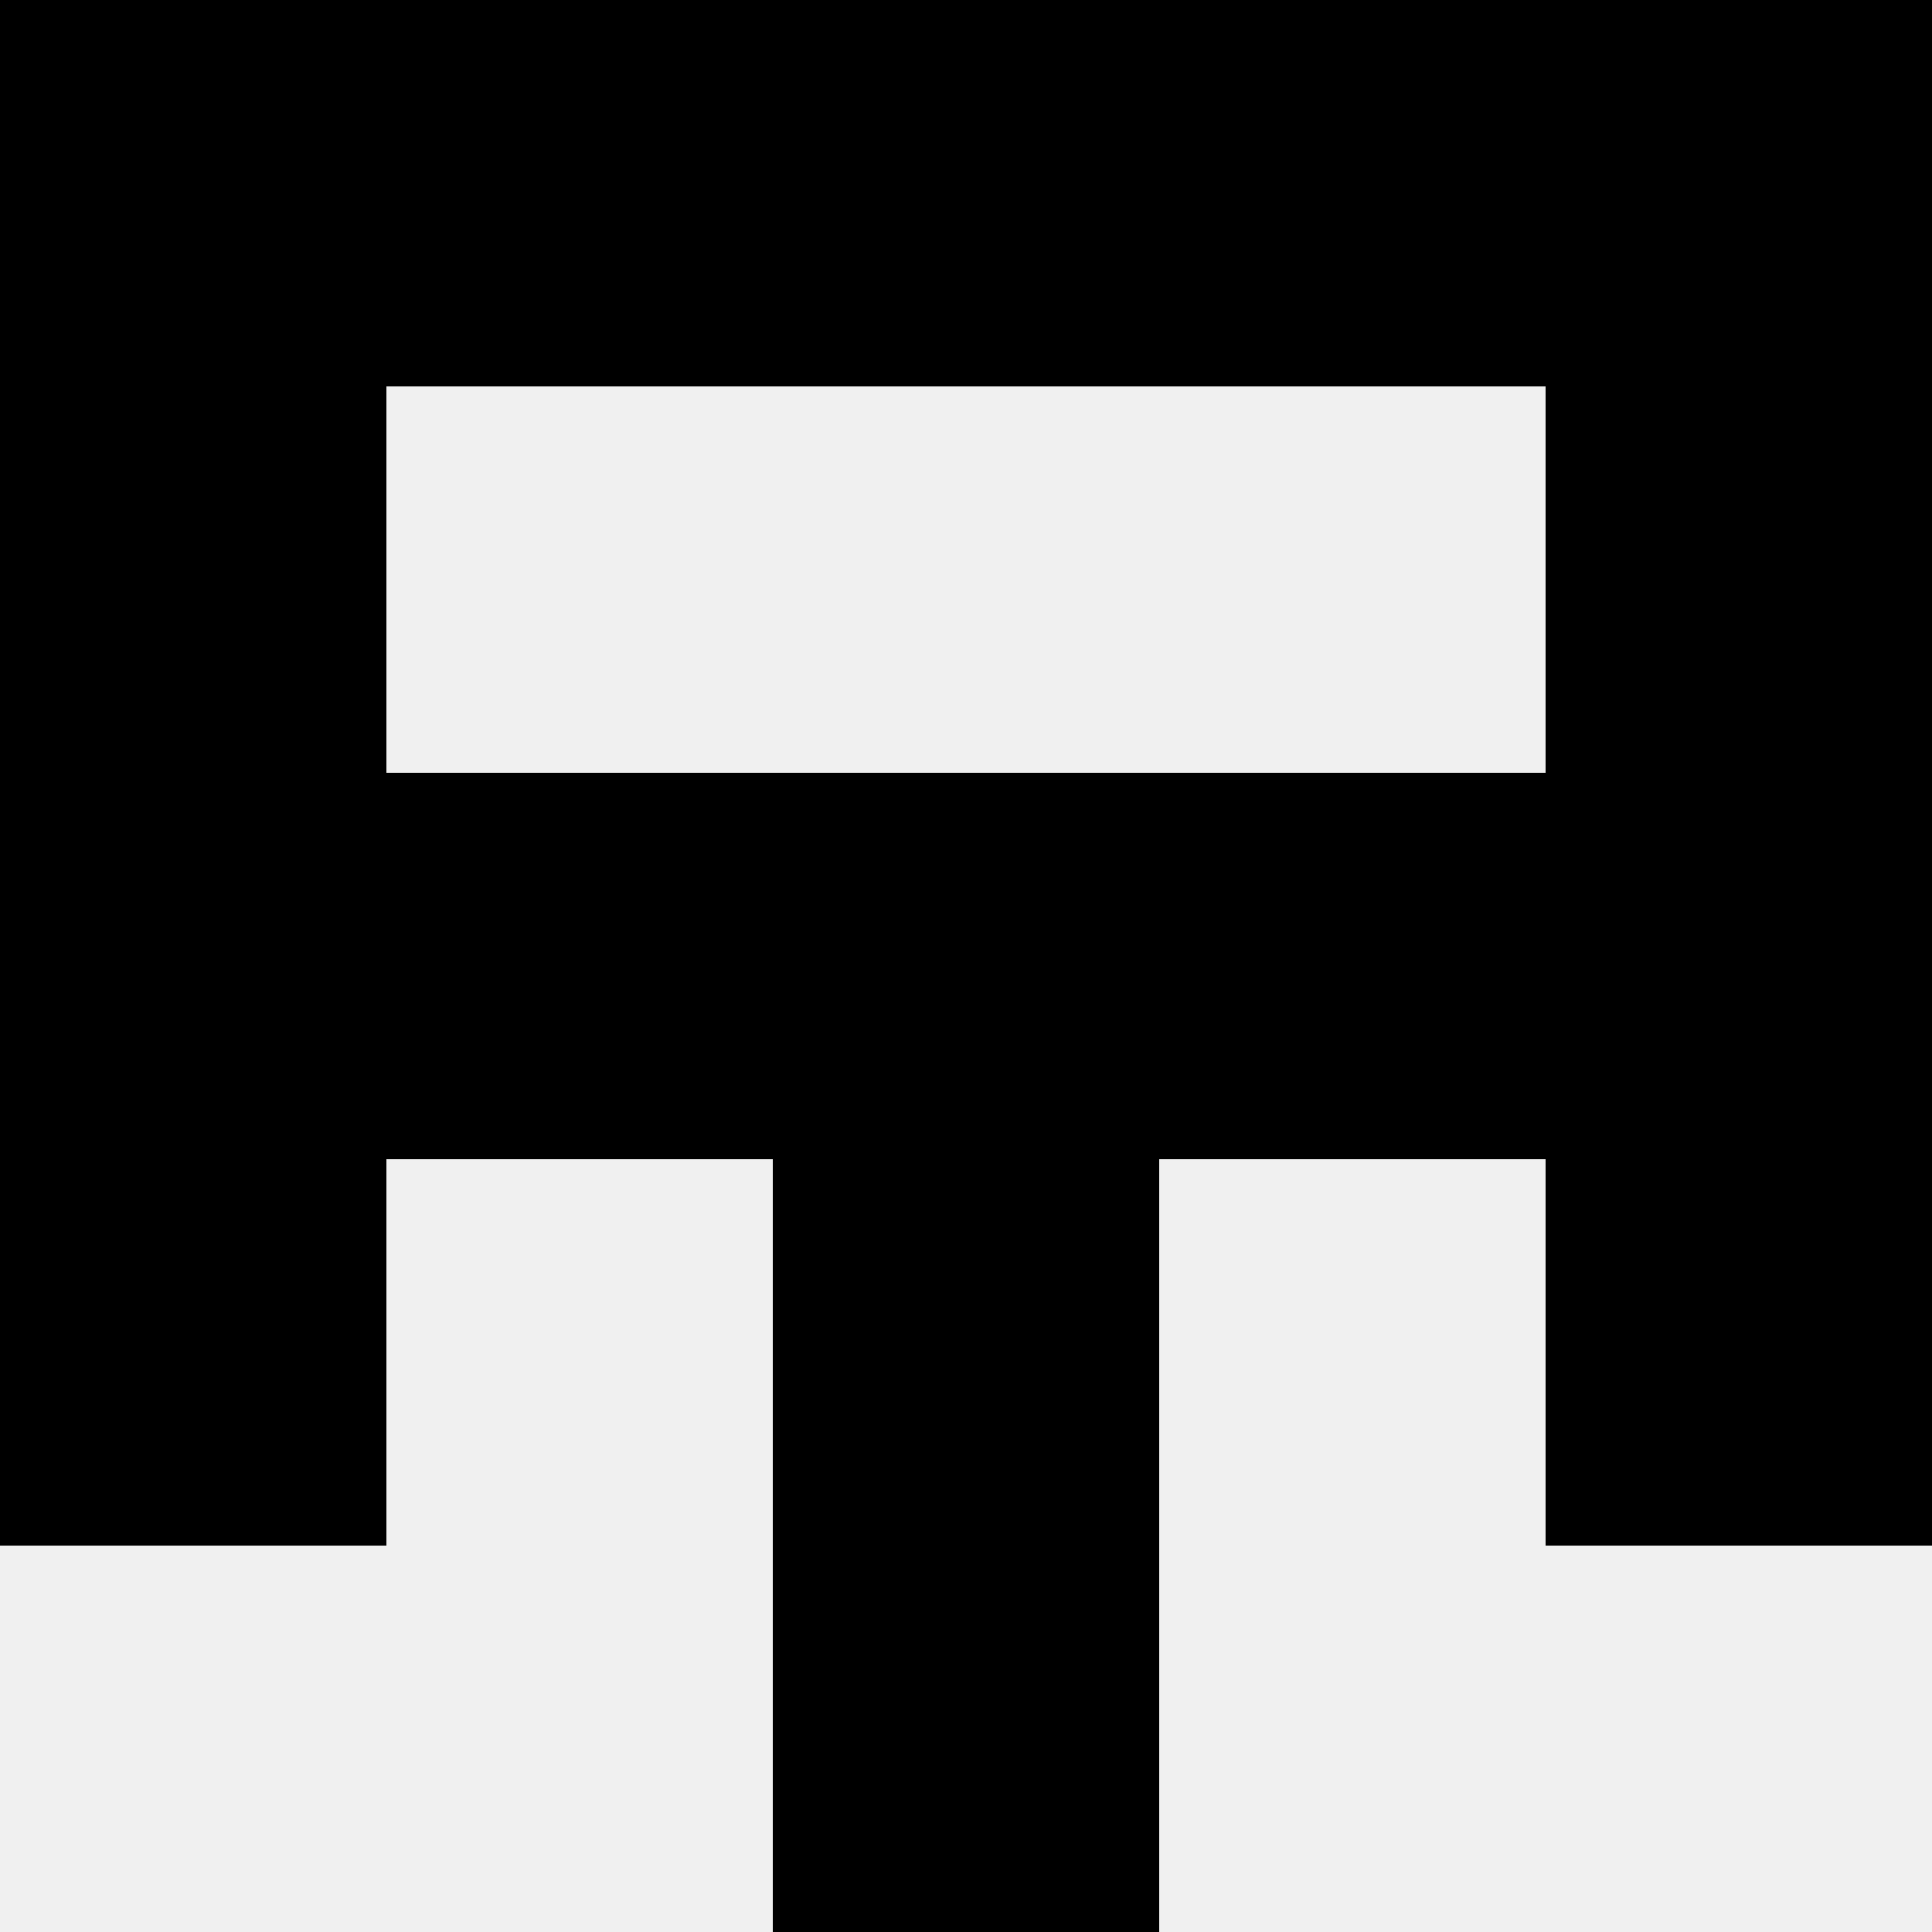
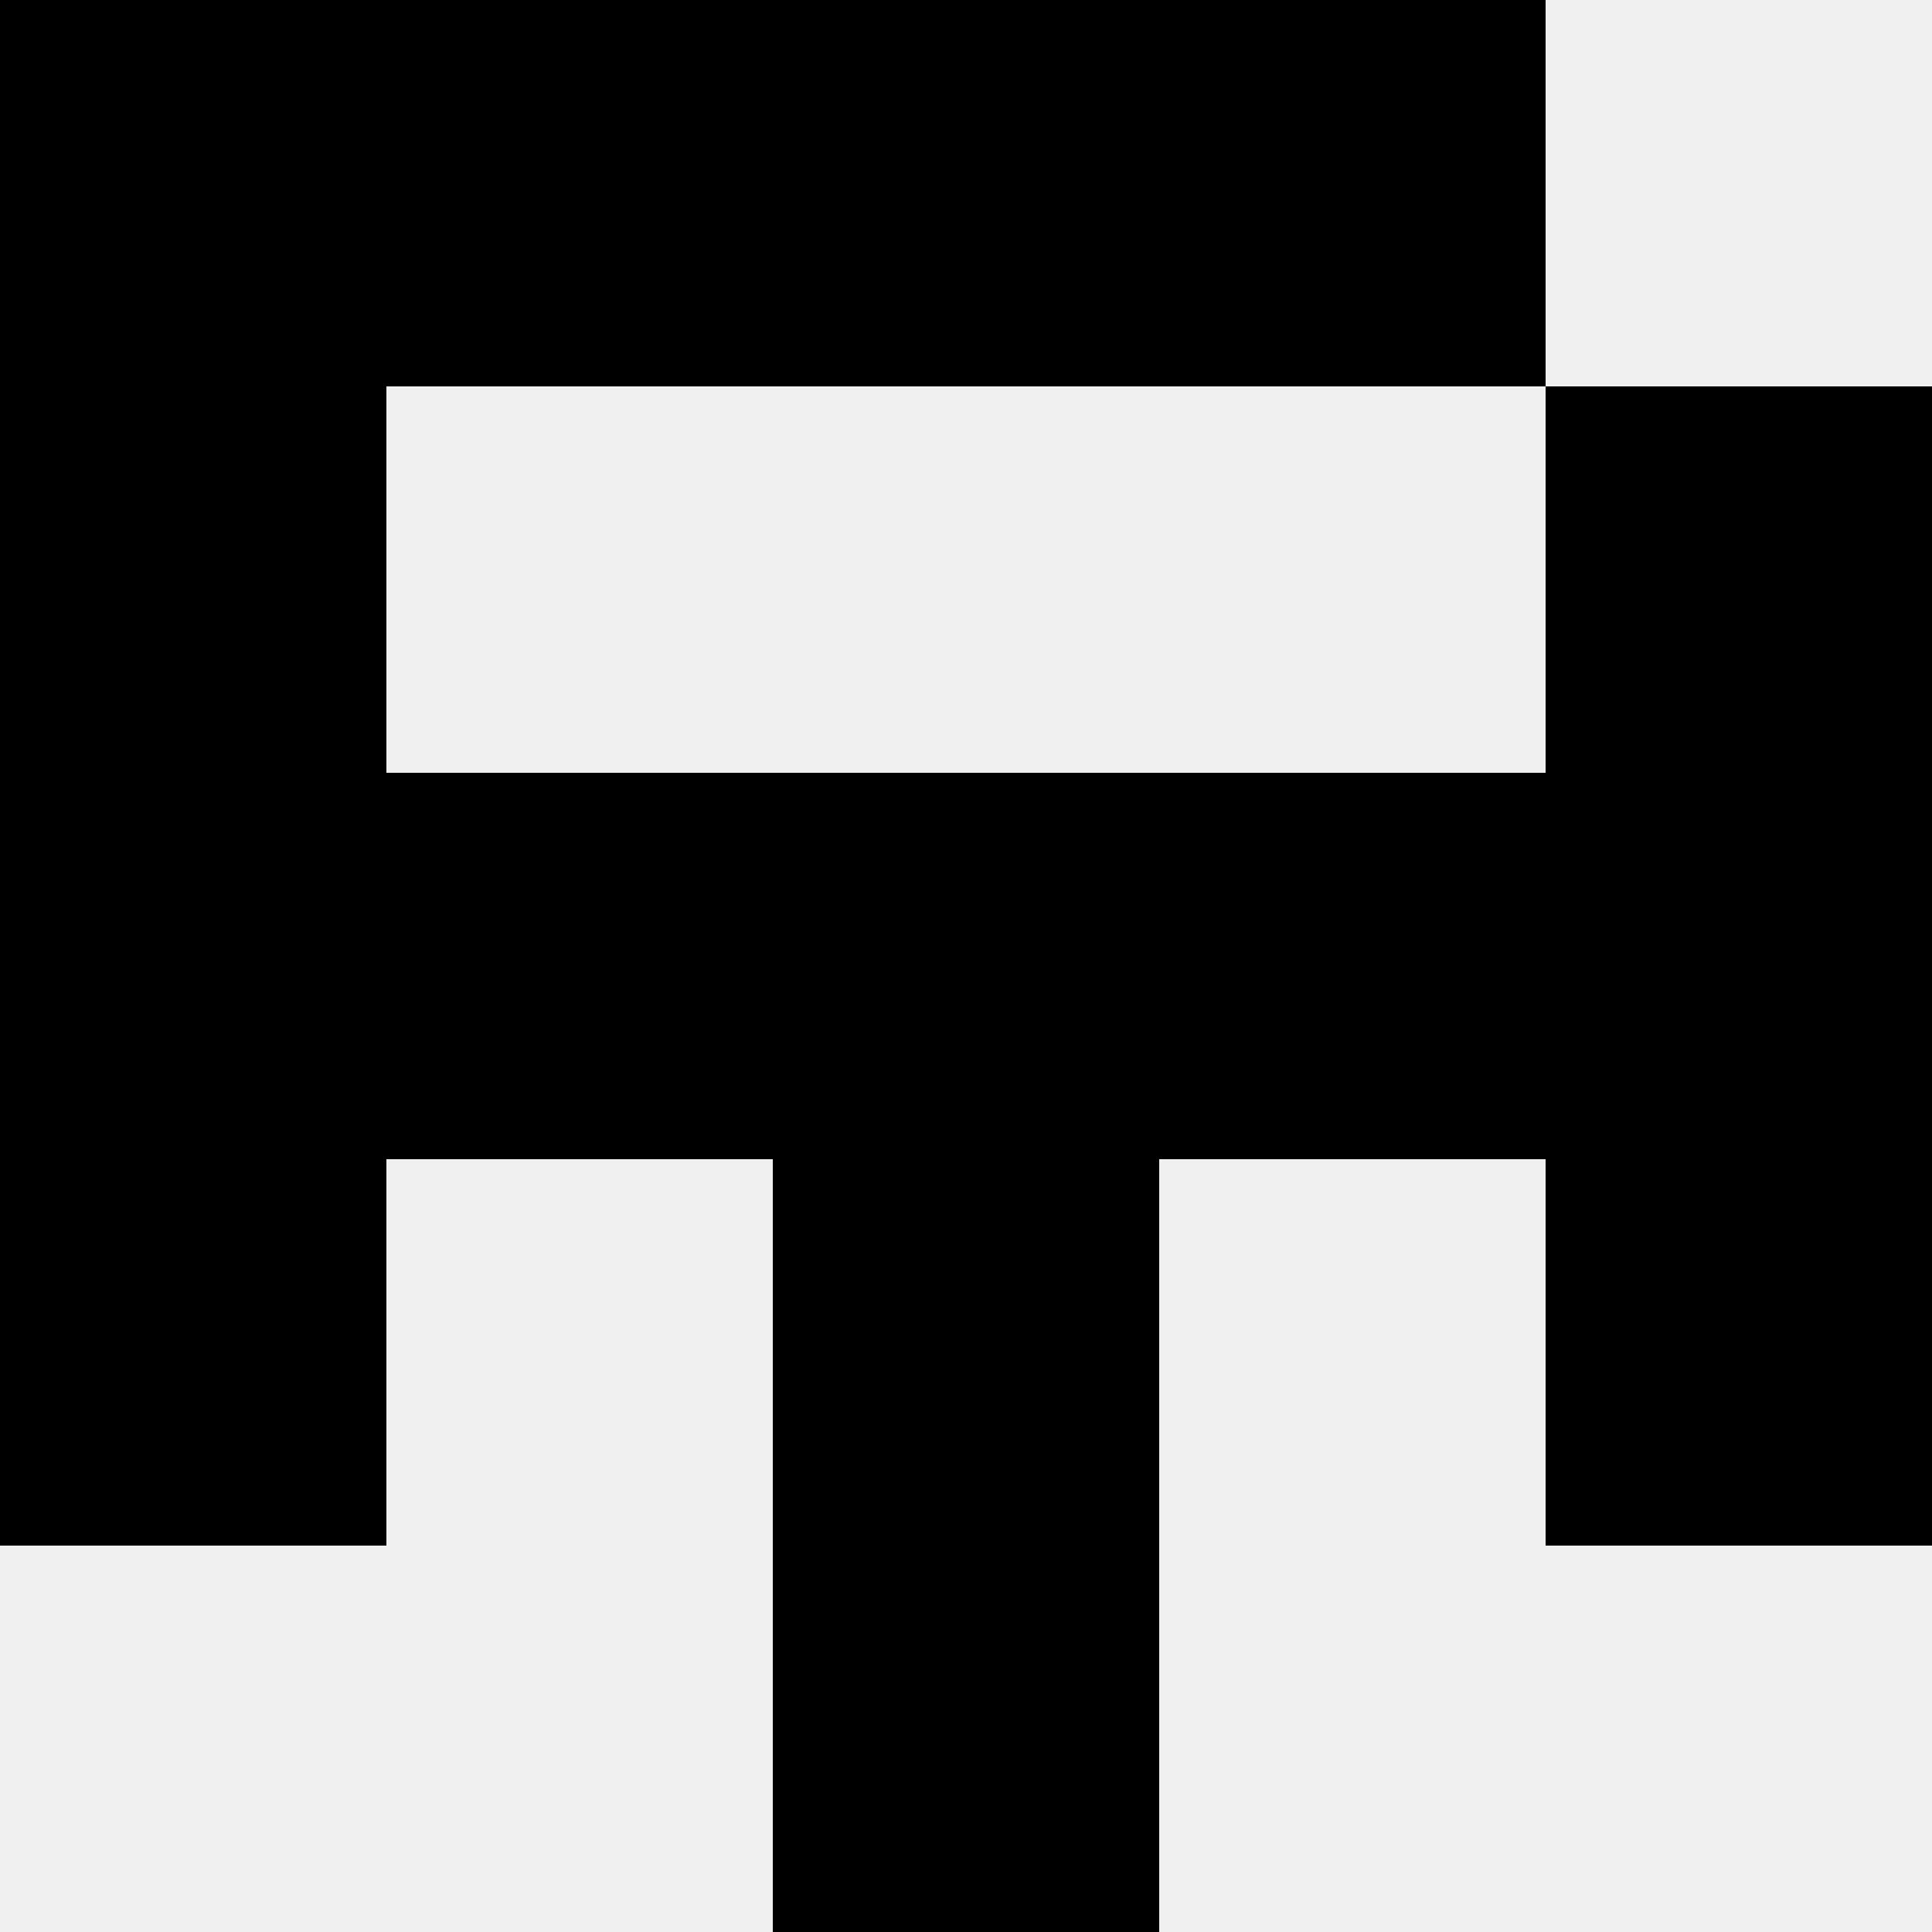
<svg xmlns="http://www.w3.org/2000/svg" width="80" height="80">
  <rect width="100%" height="100%" fill="#f0f0f0" />
  <rect x="0" y="0" width="16" height="16" fill="hsl(126, 70%, 50%)" />
-   <rect x="64" y="0" width="16" height="16" fill="hsl(126, 70%, 50%)" />
  <rect x="16" y="0" width="16" height="16" fill="hsl(126, 70%, 50%)" />
  <rect x="48" y="0" width="16" height="16" fill="hsl(126, 70%, 50%)" />
  <rect x="32" y="0" width="16" height="16" fill="hsl(126, 70%, 50%)" />
  <rect x="32" y="0" width="16" height="16" fill="hsl(126, 70%, 50%)" />
  <rect x="0" y="16" width="16" height="16" fill="hsl(126, 70%, 50%)" />
  <rect x="64" y="16" width="16" height="16" fill="hsl(126, 70%, 50%)" />
  <rect x="0" y="32" width="16" height="16" fill="hsl(126, 70%, 50%)" />
  <rect x="64" y="32" width="16" height="16" fill="hsl(126, 70%, 50%)" />
  <rect x="16" y="32" width="16" height="16" fill="hsl(126, 70%, 50%)" />
  <rect x="48" y="32" width="16" height="16" fill="hsl(126, 70%, 50%)" />
  <rect x="32" y="32" width="16" height="16" fill="hsl(126, 70%, 50%)" />
  <rect x="32" y="32" width="16" height="16" fill="hsl(126, 70%, 50%)" />
  <rect x="0" y="48" width="16" height="16" fill="hsl(126, 70%, 50%)" />
  <rect x="64" y="48" width="16" height="16" fill="hsl(126, 70%, 50%)" />
  <rect x="32" y="48" width="16" height="16" fill="hsl(126, 70%, 50%)" />
  <rect x="32" y="48" width="16" height="16" fill="hsl(126, 70%, 50%)" />
  <rect x="32" y="64" width="16" height="16" fill="hsl(126, 70%, 50%)" />
-   <rect x="32" y="64" width="16" height="16" fill="hsl(126, 70%, 50%)" />
</svg>